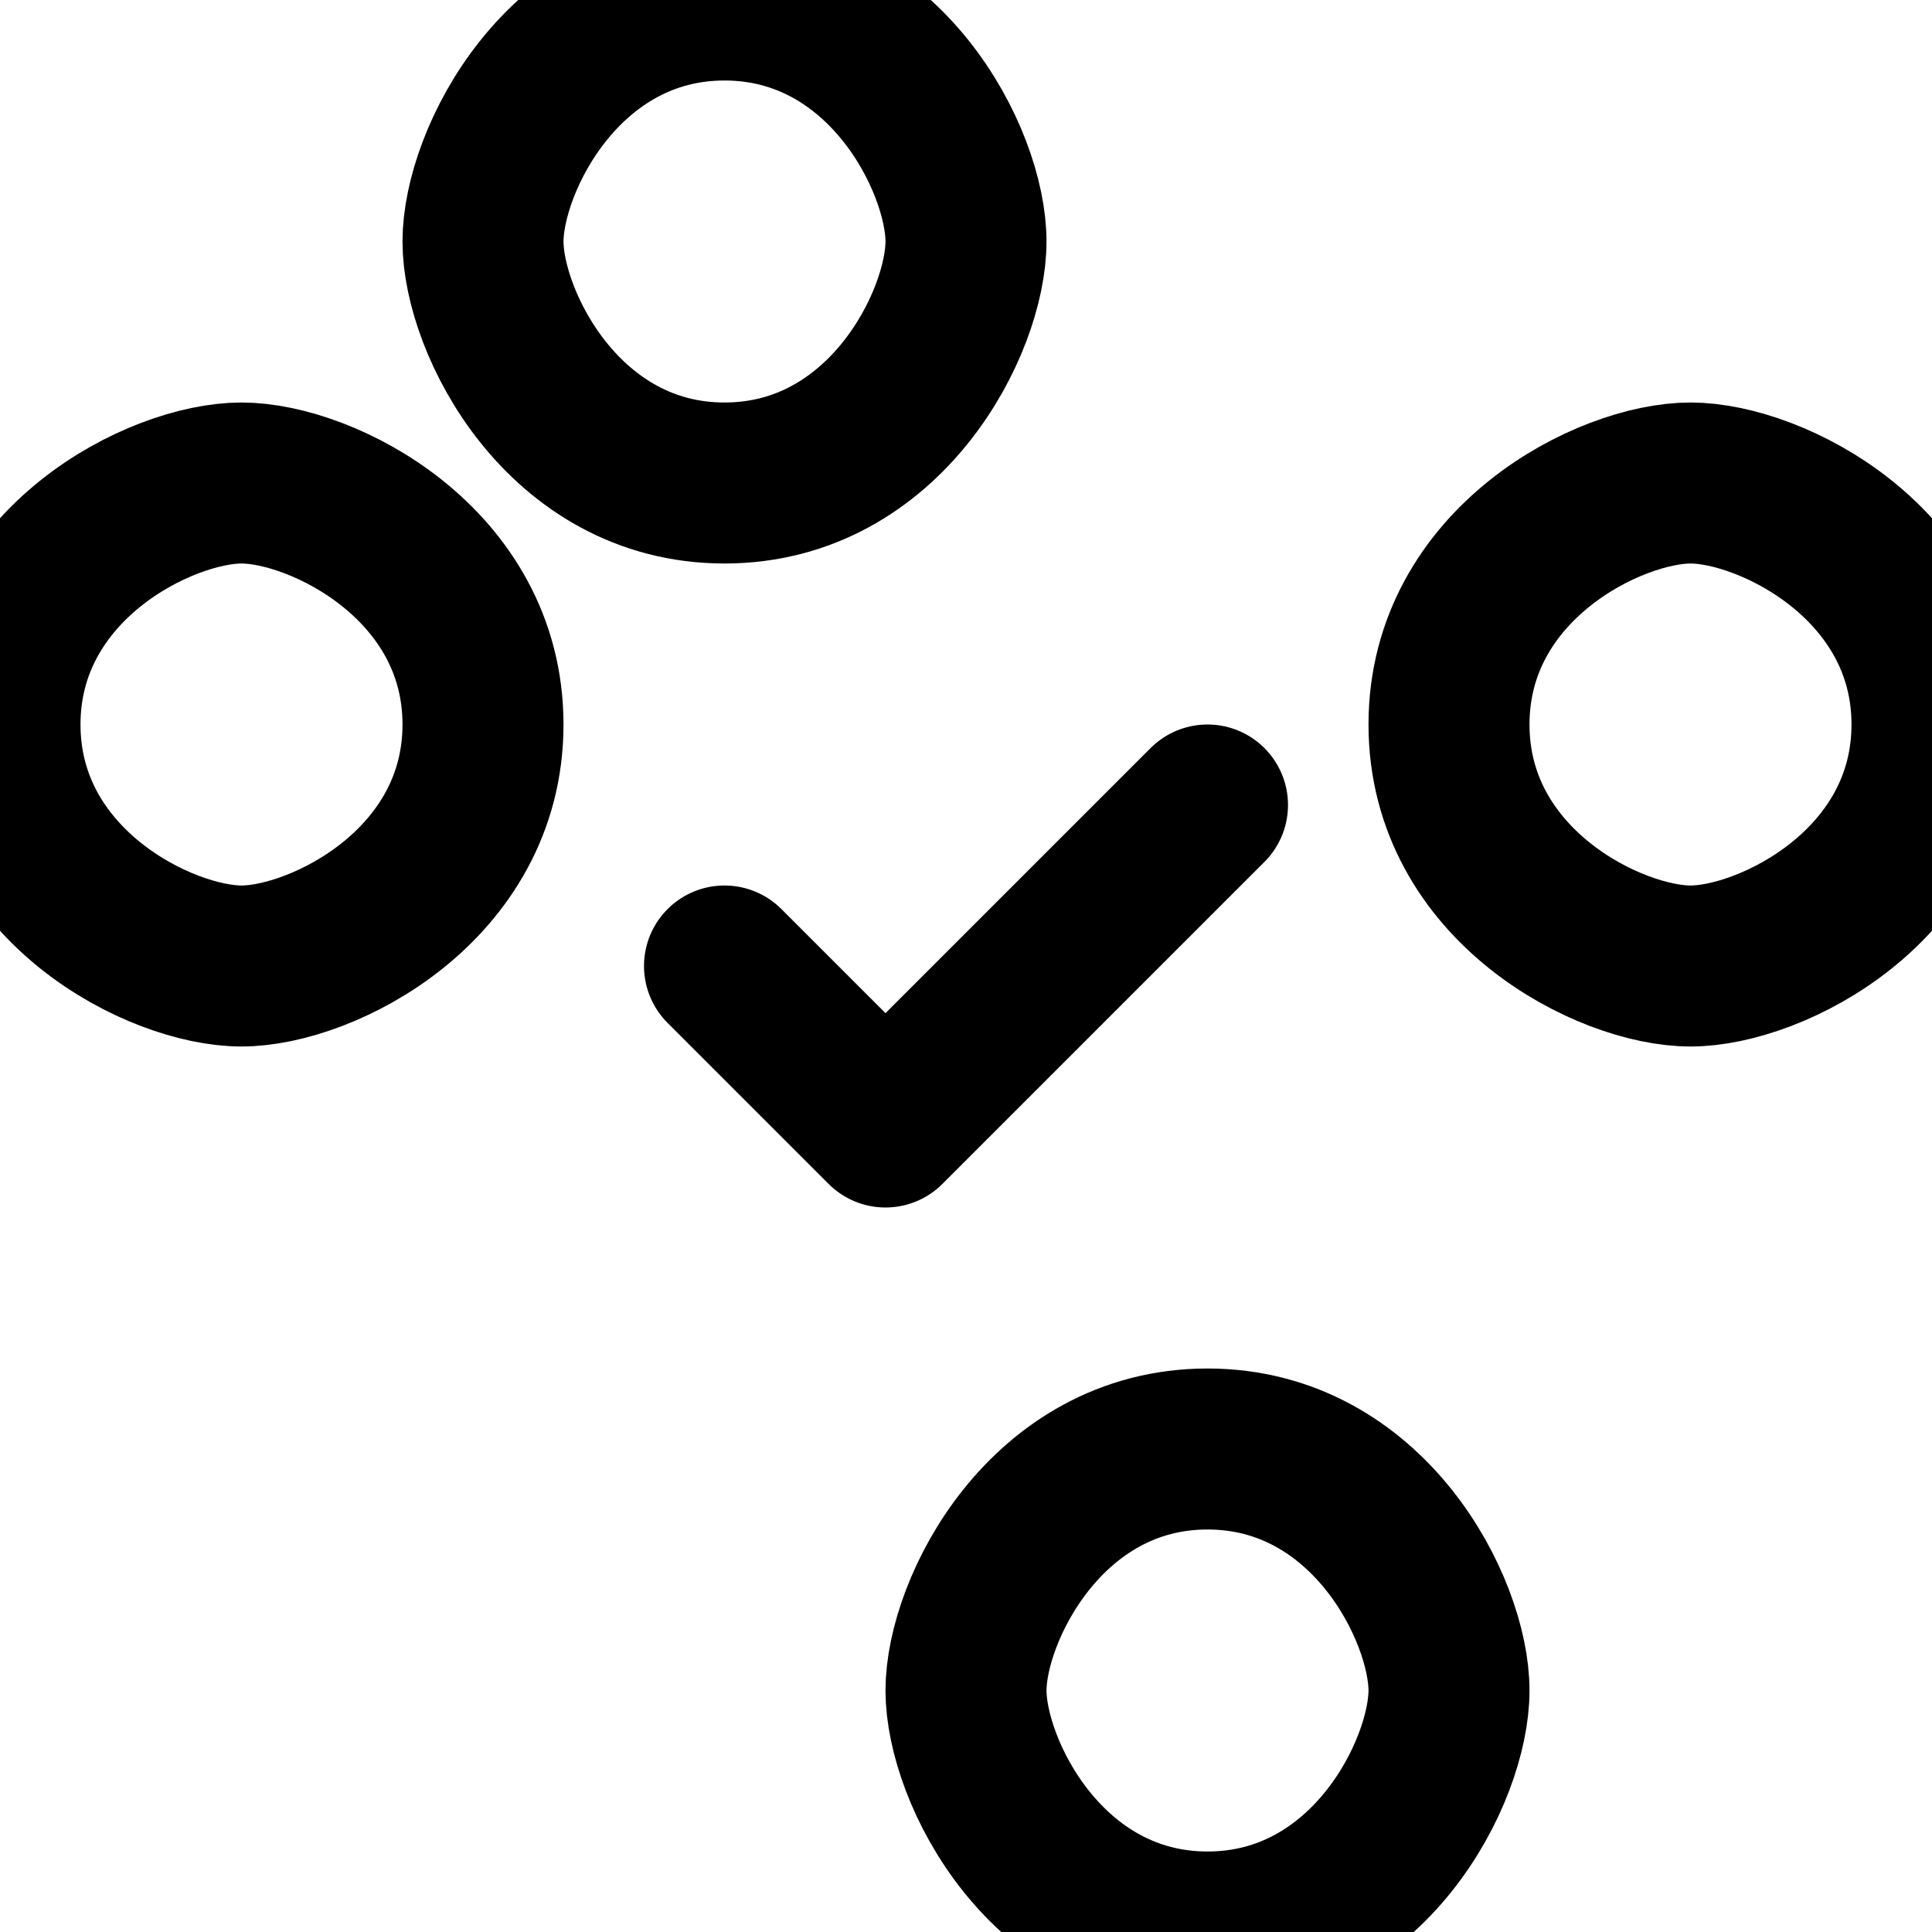
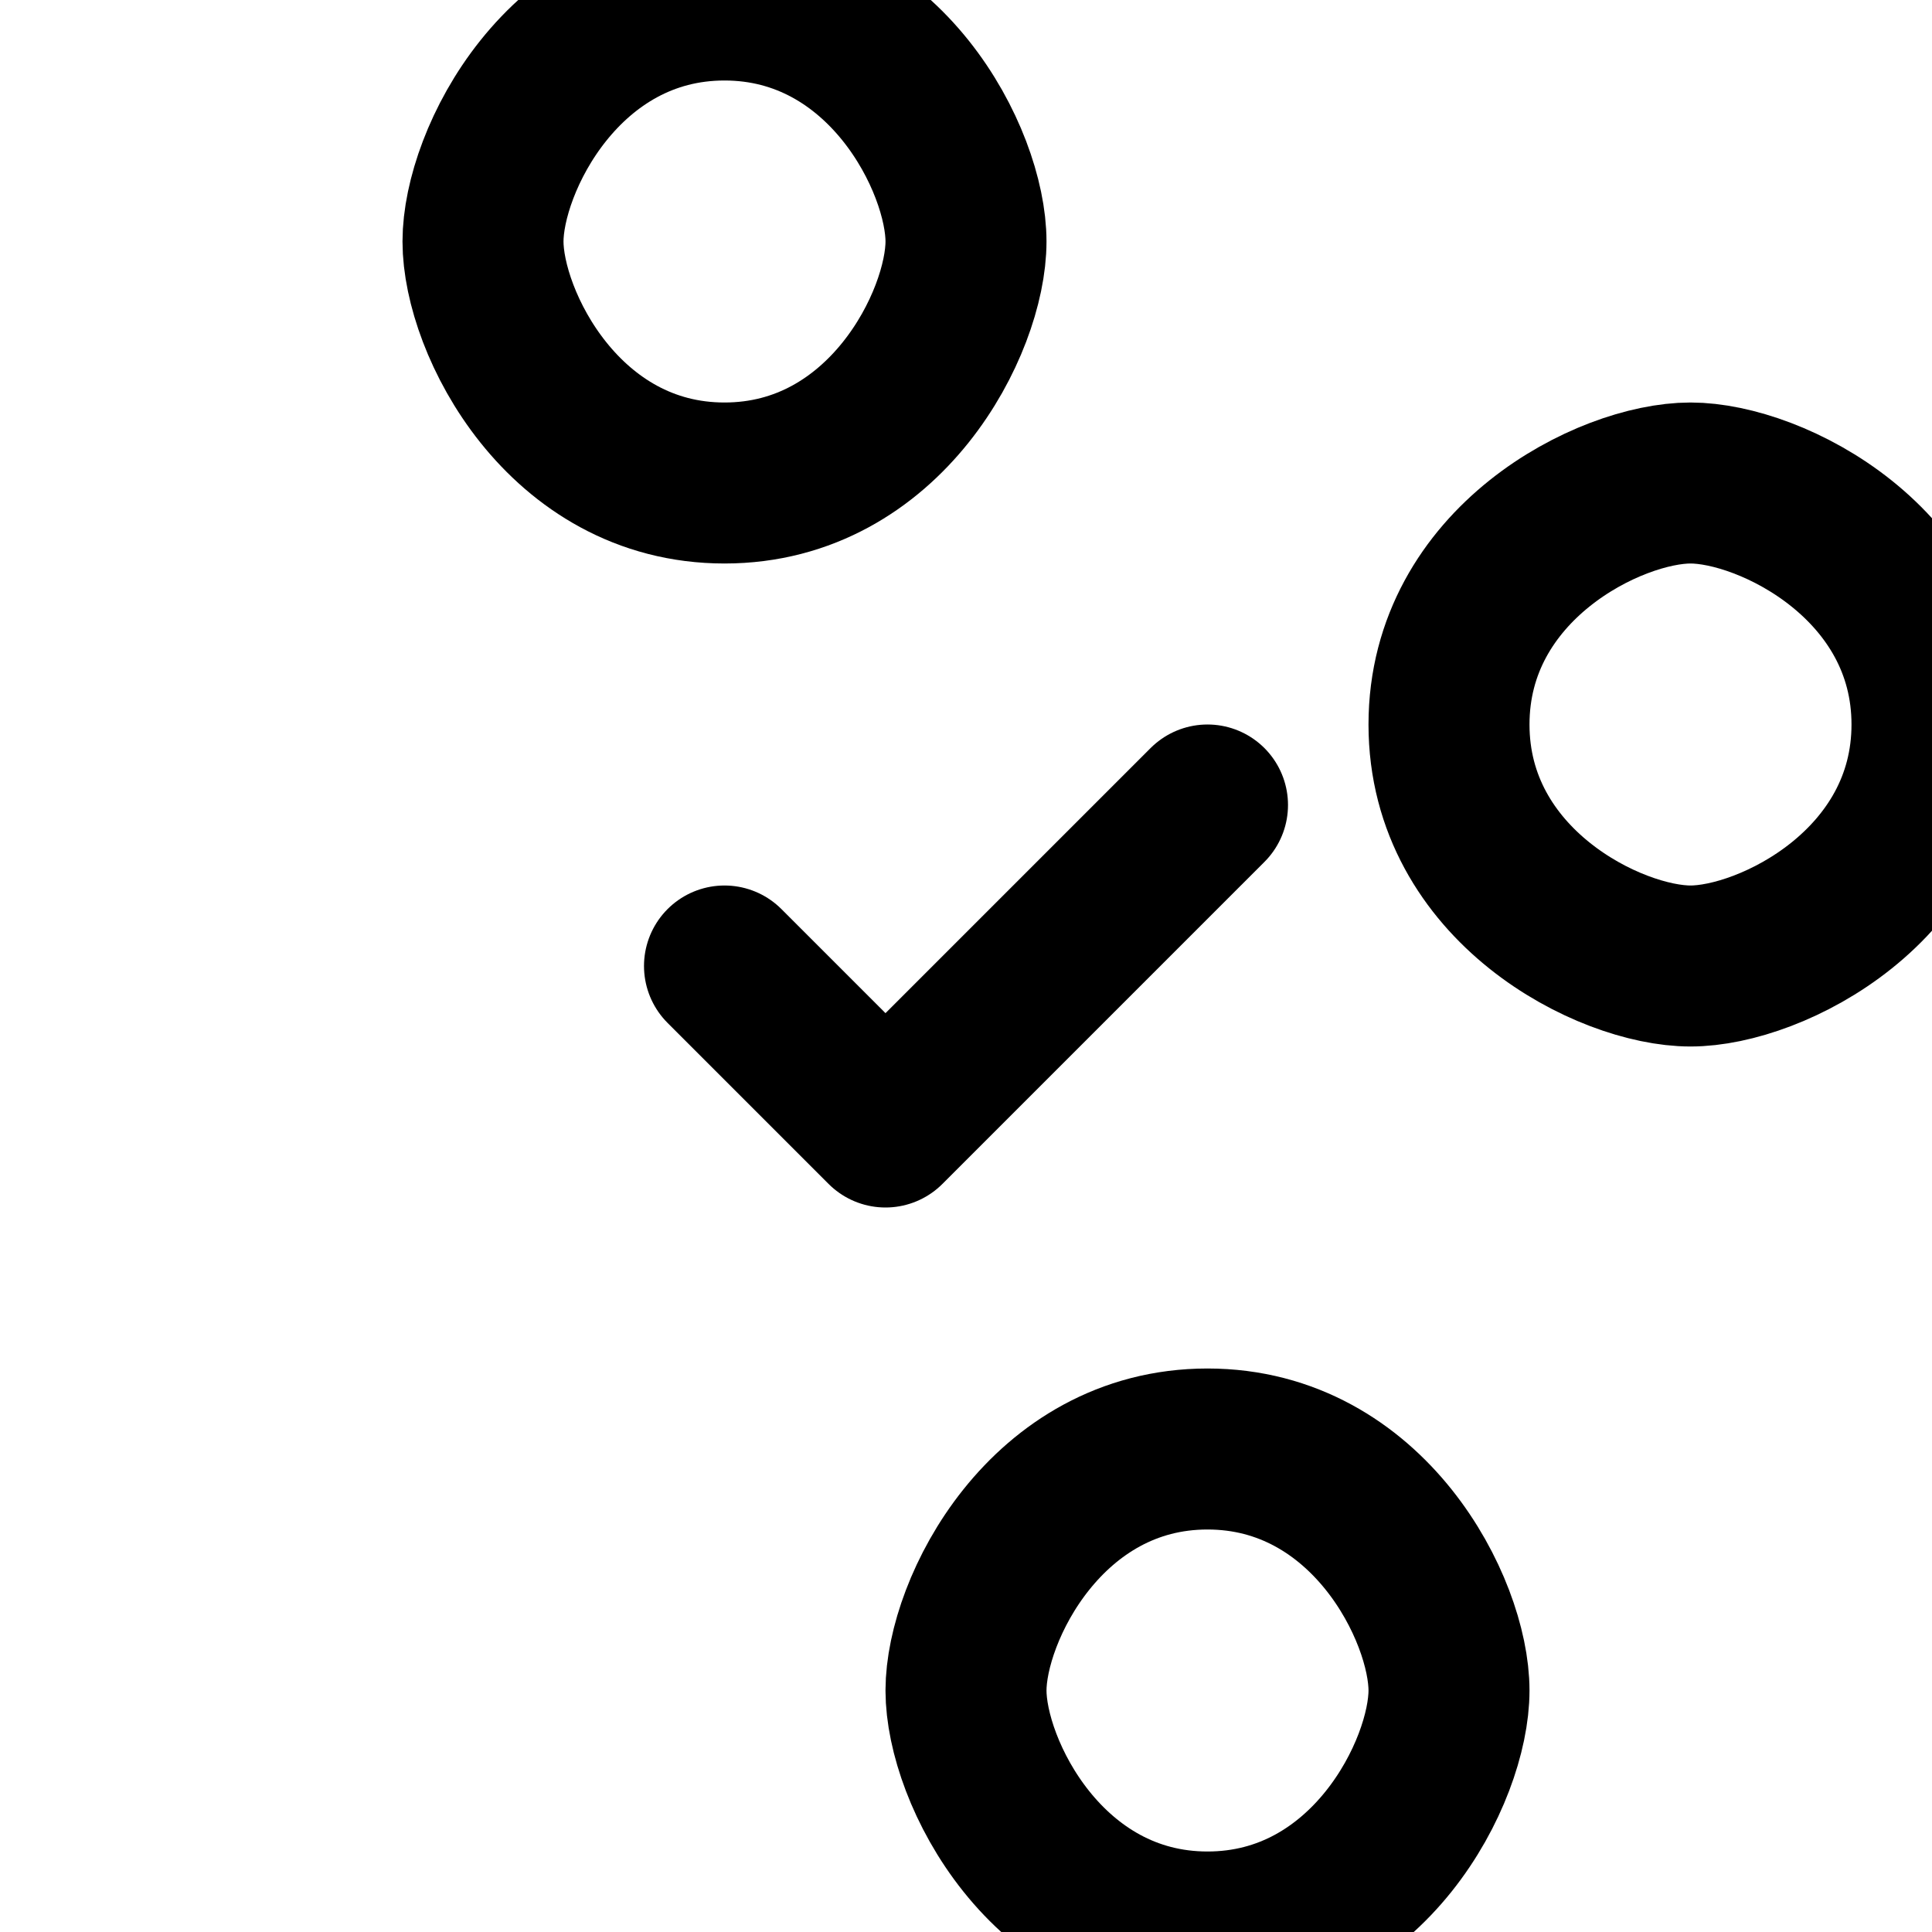
<svg xmlns="http://www.w3.org/2000/svg" viewBox="0 0 24 24" fill="none" stroke="currentColor" stroke-width="2" stroke-linecap="round" stroke-linejoin="round">
  <path d="M9 12l2 2 4-4" />
  <path d="M21 12c-1 0-3-1-3-3s2-3 3-3 3 1 3 3-2 3-3 3" />
-   <path d="M3 12c1 0 3-1 3-3s-2-3-3-3-3 1-3 3 2 3 3 3" />
  <path d="M12 3c0 1-1 3-3 3s-3-2-3-3 1-3 3-3 3 2 3 3" />
  <path d="M12 21c0-1 1-3 3-3s3 2 3 3-1 3-3 3-3-2-3-3" />
</svg>